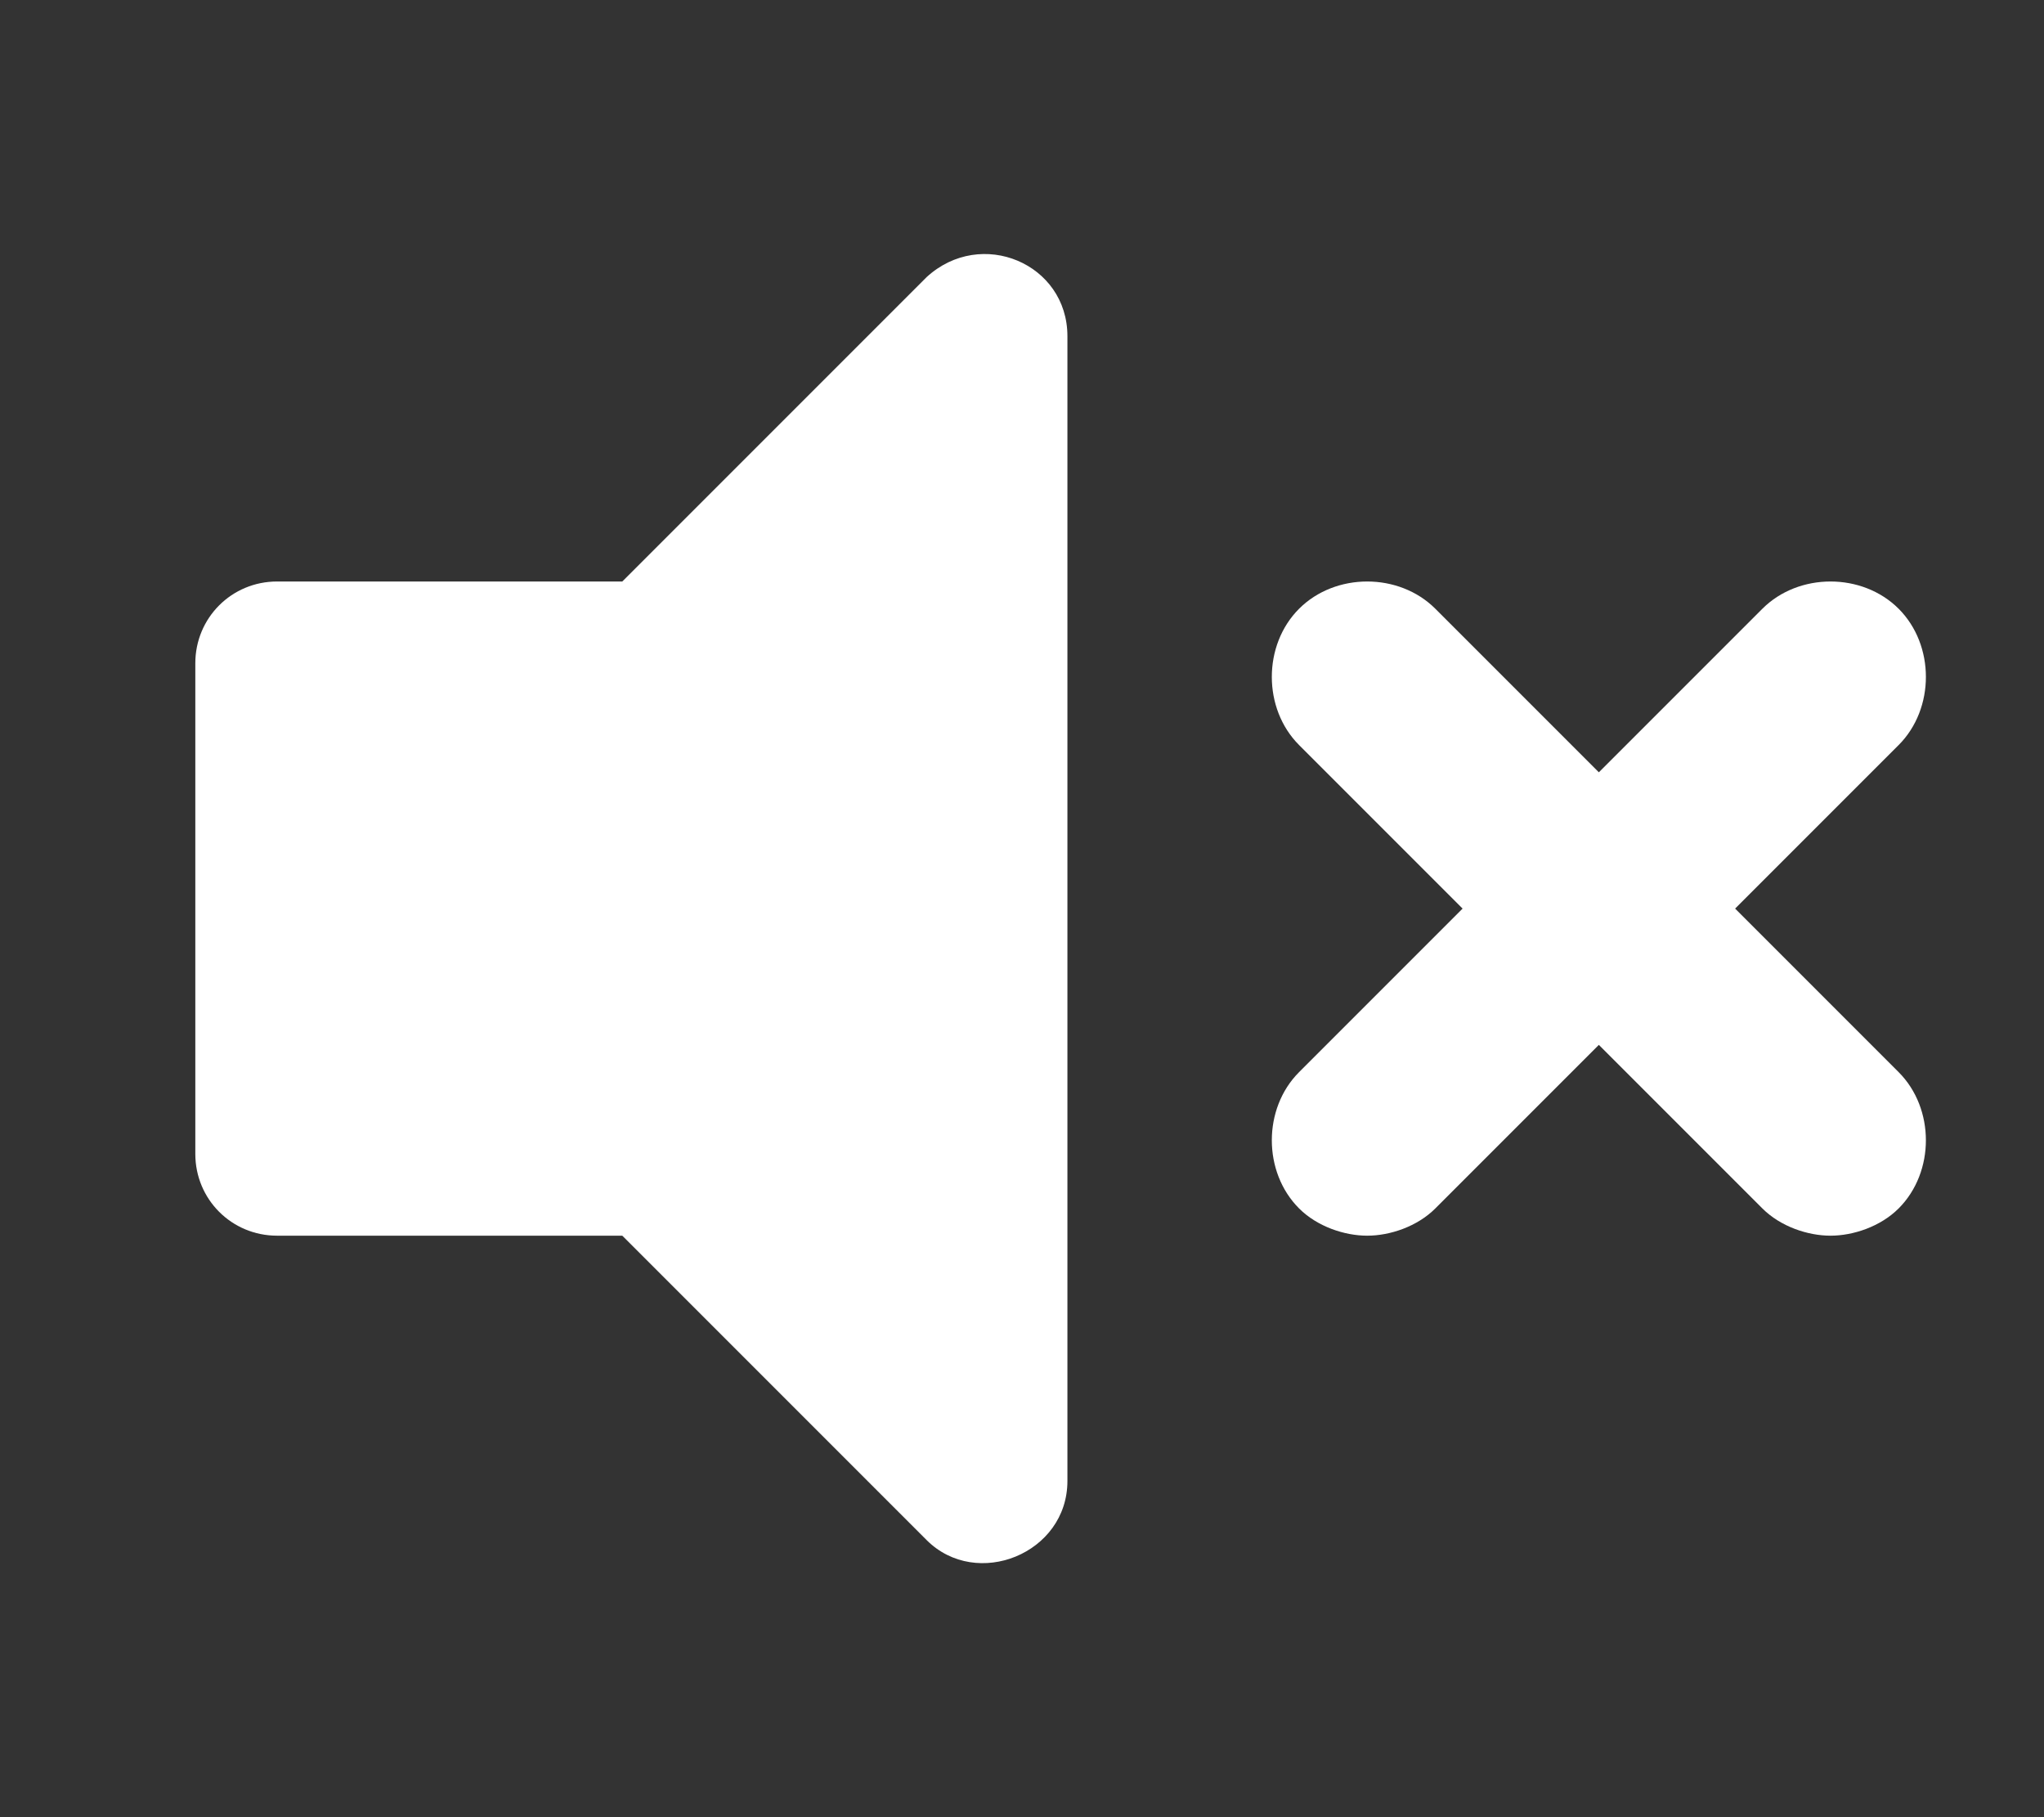
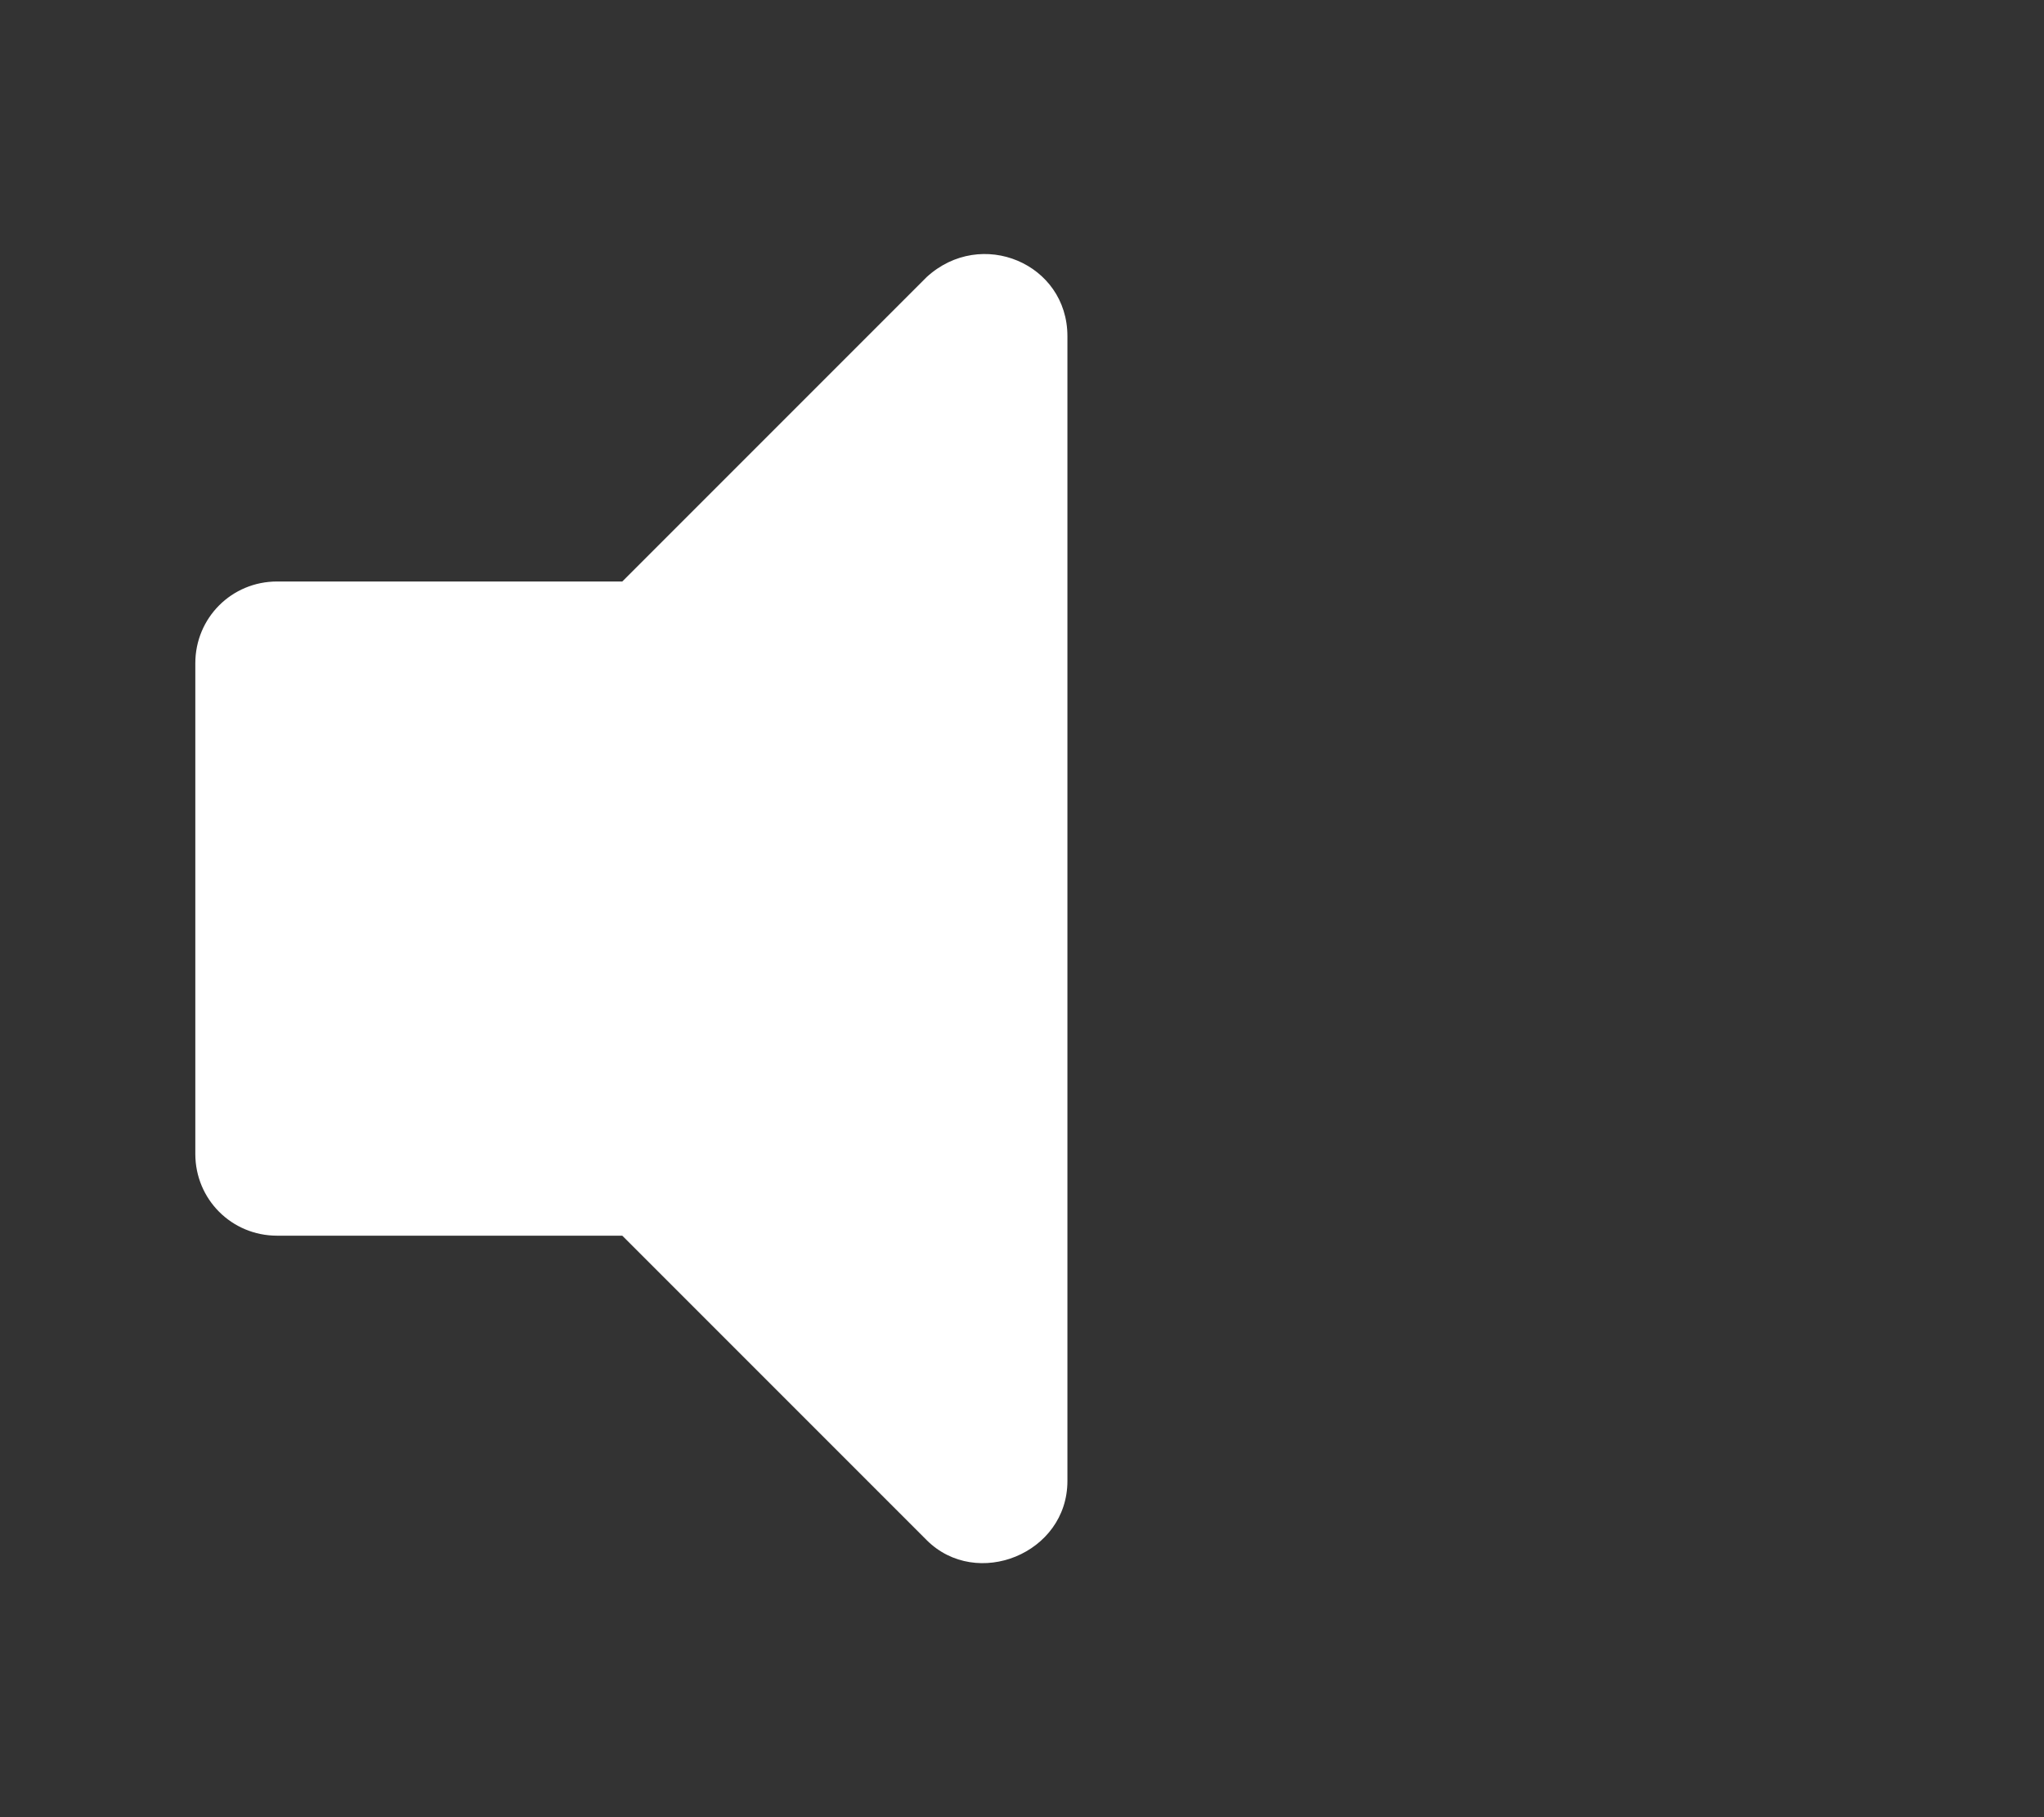
<svg xmlns="http://www.w3.org/2000/svg" version="1.1" id="圖層_1" x="0px" y="0px" viewBox="0 0 45 40" style="enable-background:new 0 0 45 40;" xml:space="preserve">
  <rect x="0" y="0" width="45" height="40" fill="#333333" stroke="none" />
  <style type="text/css">
	.st0{fill:#FFFFFF;}
</style>
  <g>
    <path class="st0" d="M13.7,27.2l6.7,6.7c1.1,1.1,3.1,0.3,3.1-1.3V7.4c0-1.6-1.9-2.4-3.1-1.3l-6.7,6.7H6.1c-1,0-1.8,0.8-1.8,1.8   v10.8c0,1,0.8,1.8,1.8,1.8H13.7z" />
-     <path class="st0" d="M41.8,13.4c-0.8-0.8-2.2-0.8-3,0L35.2,17l-3.6-3.6c-0.8-0.8-2.2-0.8-3,0c-0.8,0.8-0.8,2.2,0,3l3.6,3.6   l-3.6,3.6c-0.8,0.8-0.8,2.2,0,3c0.4,0.4,1,0.6,1.5,0.6s1.1-0.2,1.5-0.6l3.6-3.6l3.6,3.6c0.4,0.4,1,0.6,1.5,0.6   c0.5,0,1.1-0.2,1.5-0.6c0.8-0.8,0.8-2.2,0-3L38.2,20l3.6-3.6C42.6,15.6,42.6,14.2,41.8,13.4z" />
  </g>
</svg>